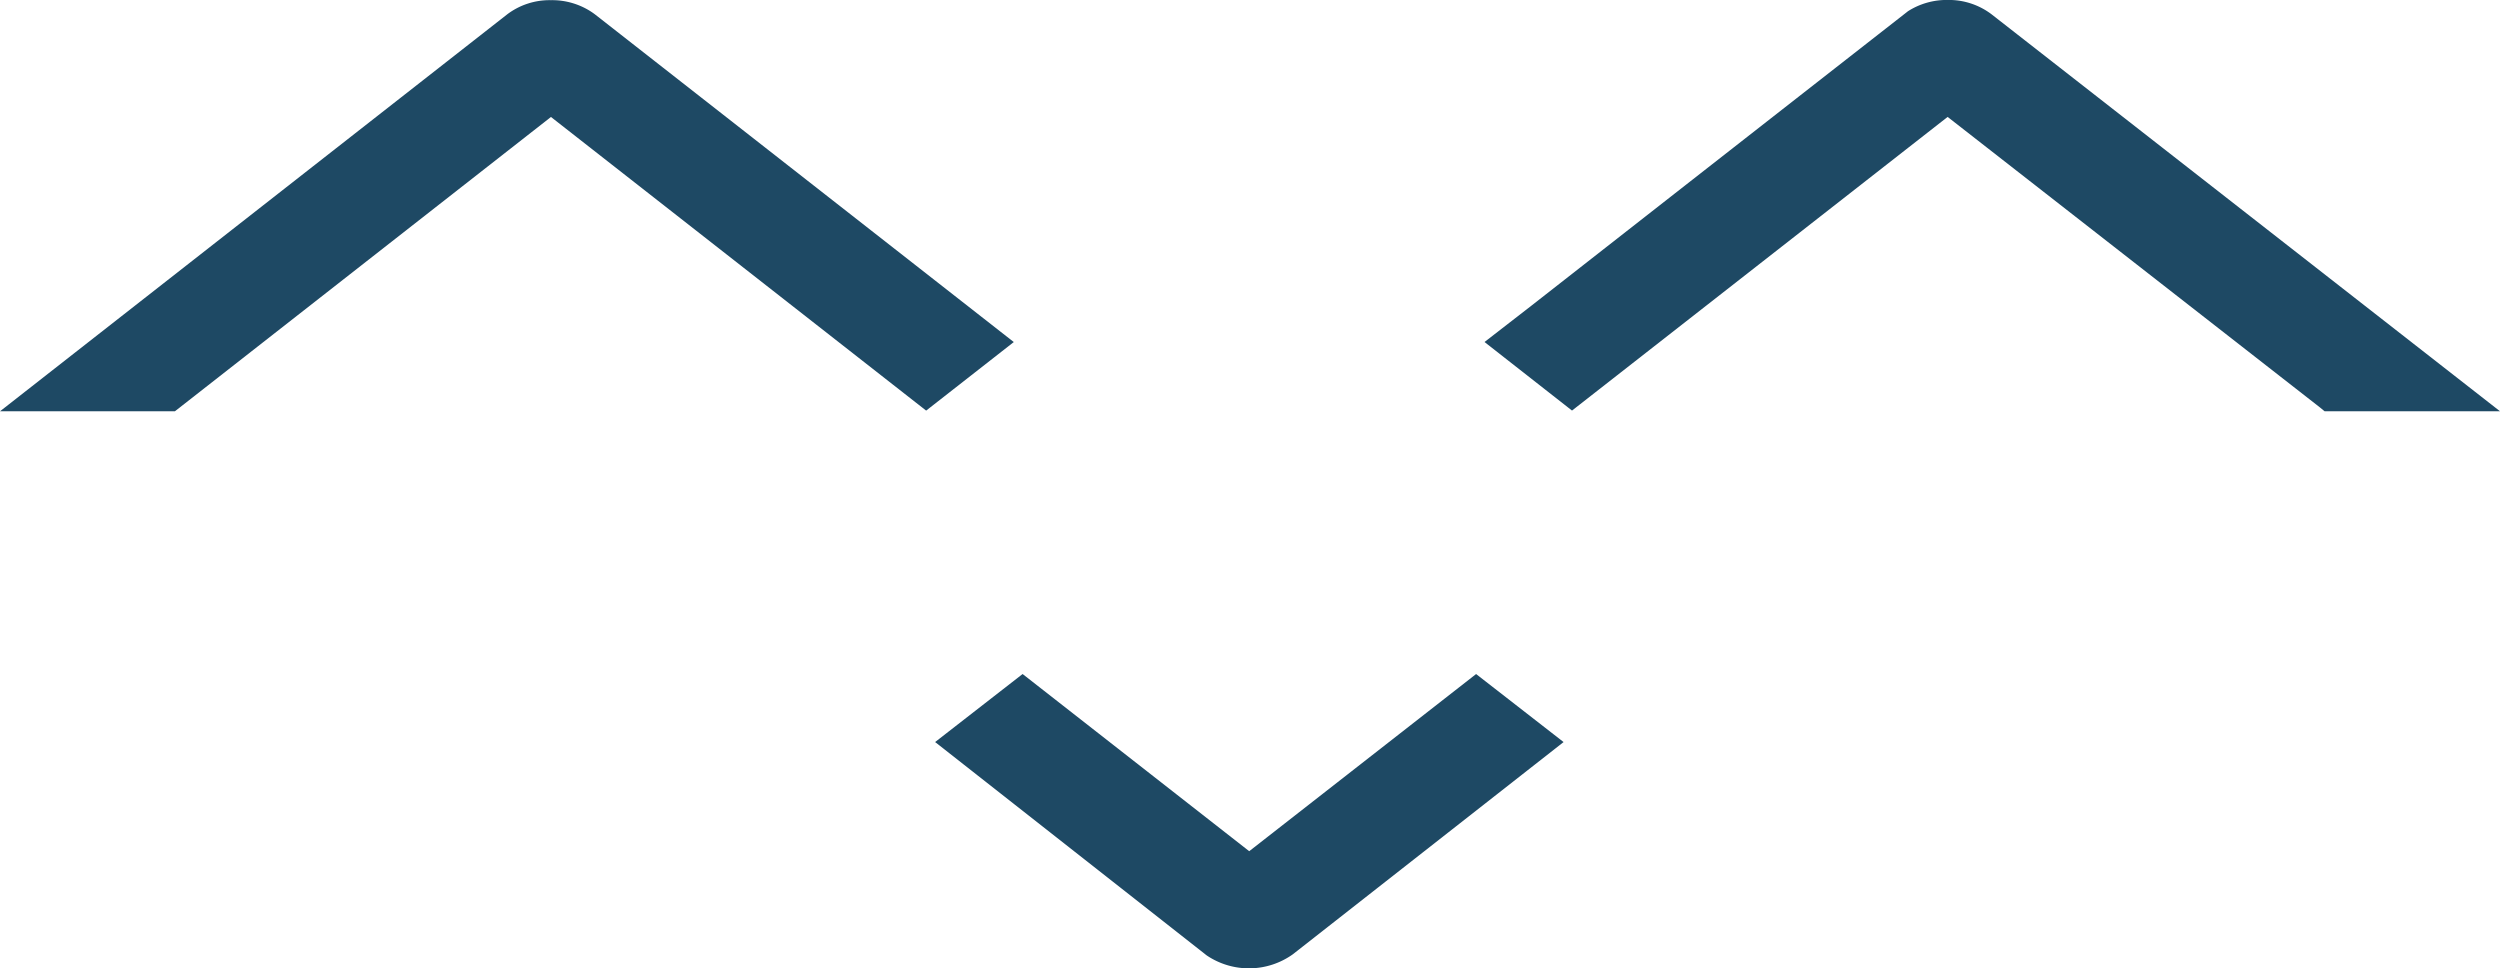
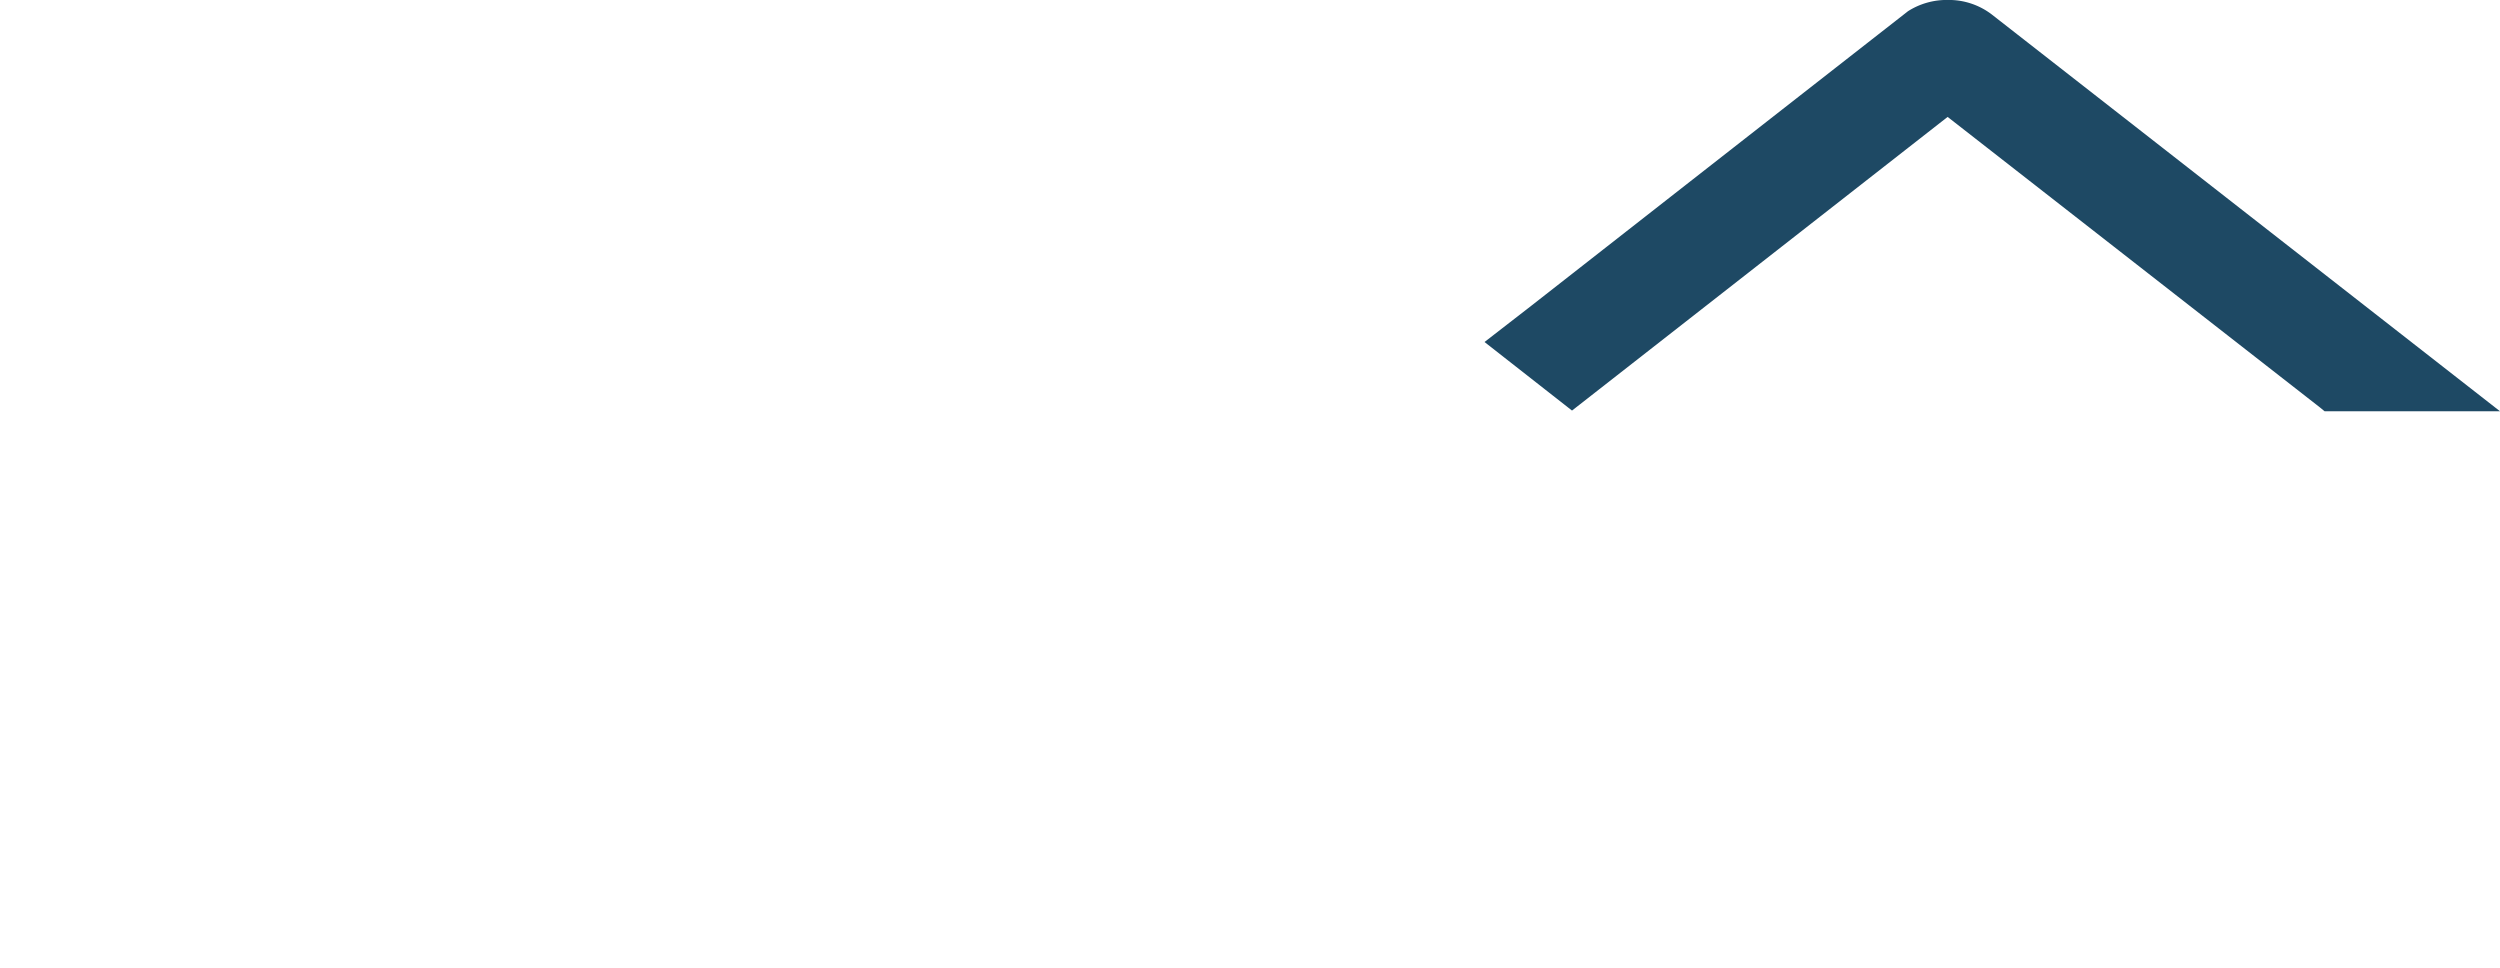
<svg xmlns="http://www.w3.org/2000/svg" width="183.314" height="71.004" viewBox="0 0 183.314 71.004">
  <g id="组_170" data-name="组 170" transform="translate(0 0)">
-     <path id="路径_463" data-name="路径 463" d="M214.433,314.907l27.51,21.531,6.426-5.027-30.706-24.024-.121-.089a5.244,5.244,0,0,0-3.108-.955,5.151,5.151,0,0,0-3.2,1.031l-37.2,29.114h12.824Z" transform="translate(-174.033 -306.33)" fill="#1e4964" />
    <path id="路径_464" data-name="路径 464" d="M343.443,314.9l27.315,21.314.325.268h12.862l-37.291-29.114a5.19,5.19,0,0,0-3.211-1.044,5.284,5.284,0,0,0-2.911.828c-.072.063-2.7,2.1-27.631,21.606l-3.416,2.647,6.415,5.027Z" transform="translate(-200.632 -306.327)" fill="#1e4964" />
-     <path id="路径_466" data-name="路径 466" d="M282.387,380.818l-16.616-12.992-6.415,4.988,19.905,15.639a5.536,5.536,0,0,0,6.325-.076l19.852-15.562-6.414-4.988Z" transform="translate(-190.788 -318.403)" fill="#1e4964" />
  </g>
</svg>